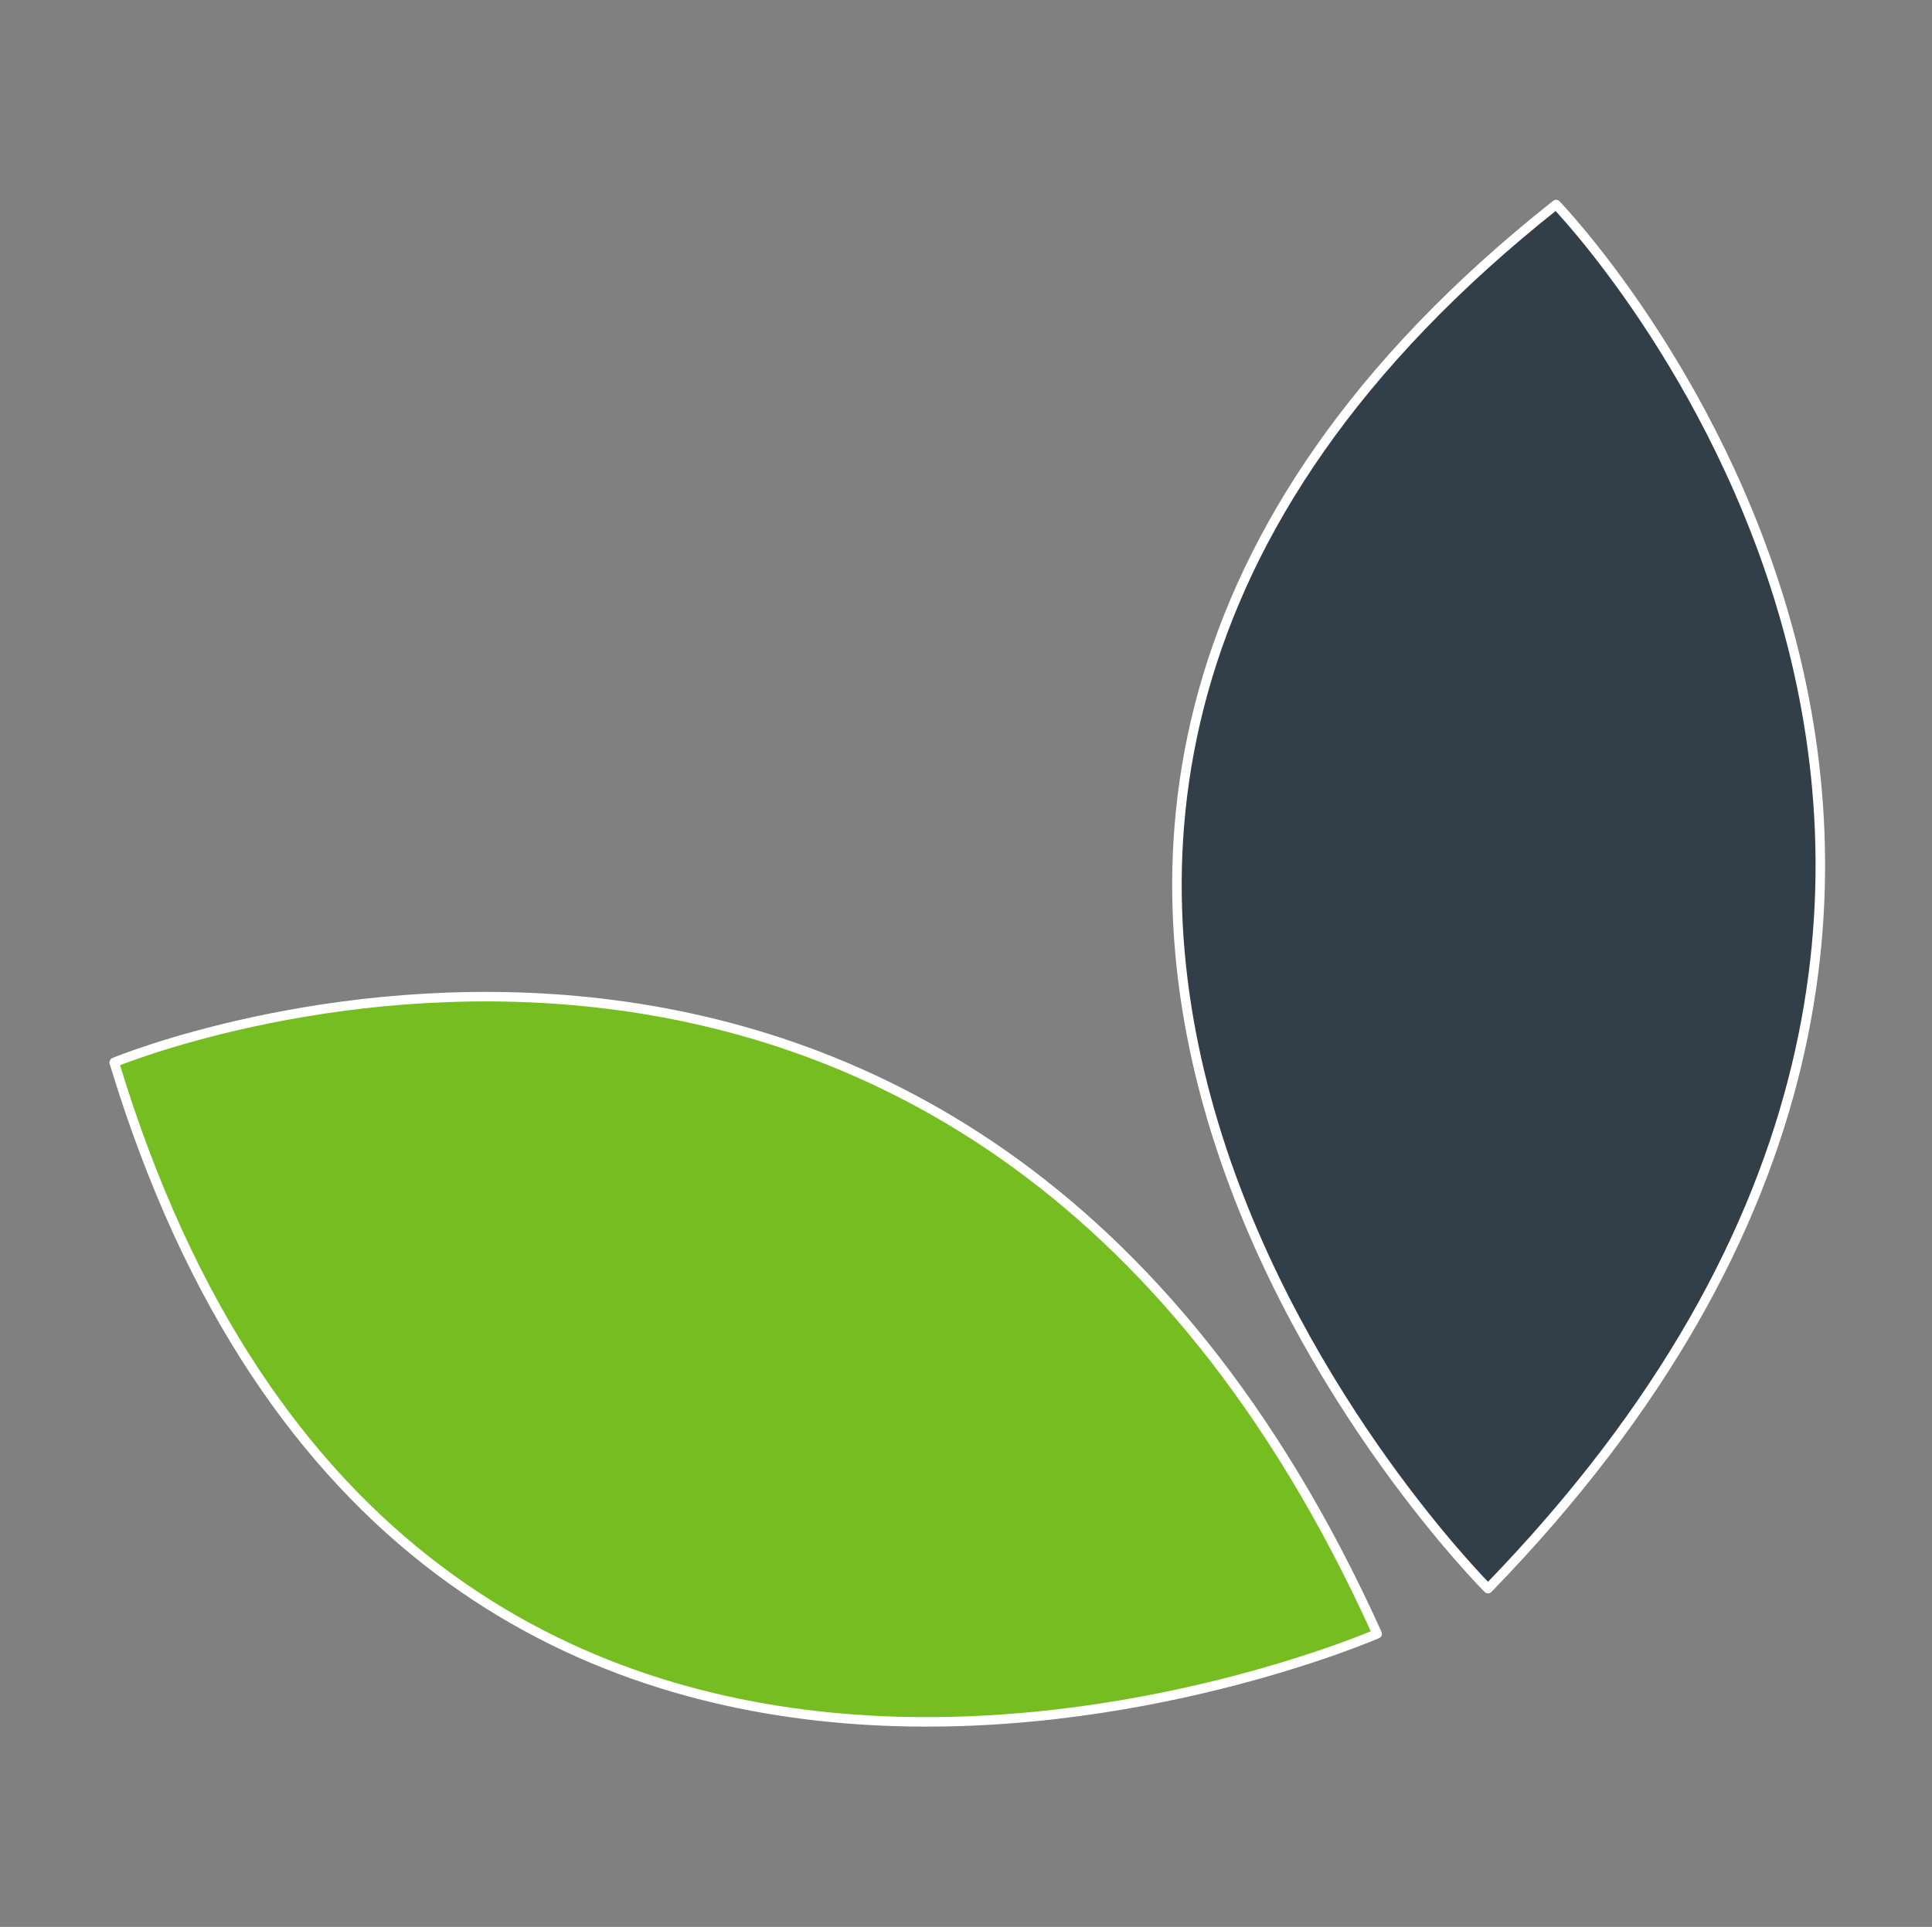
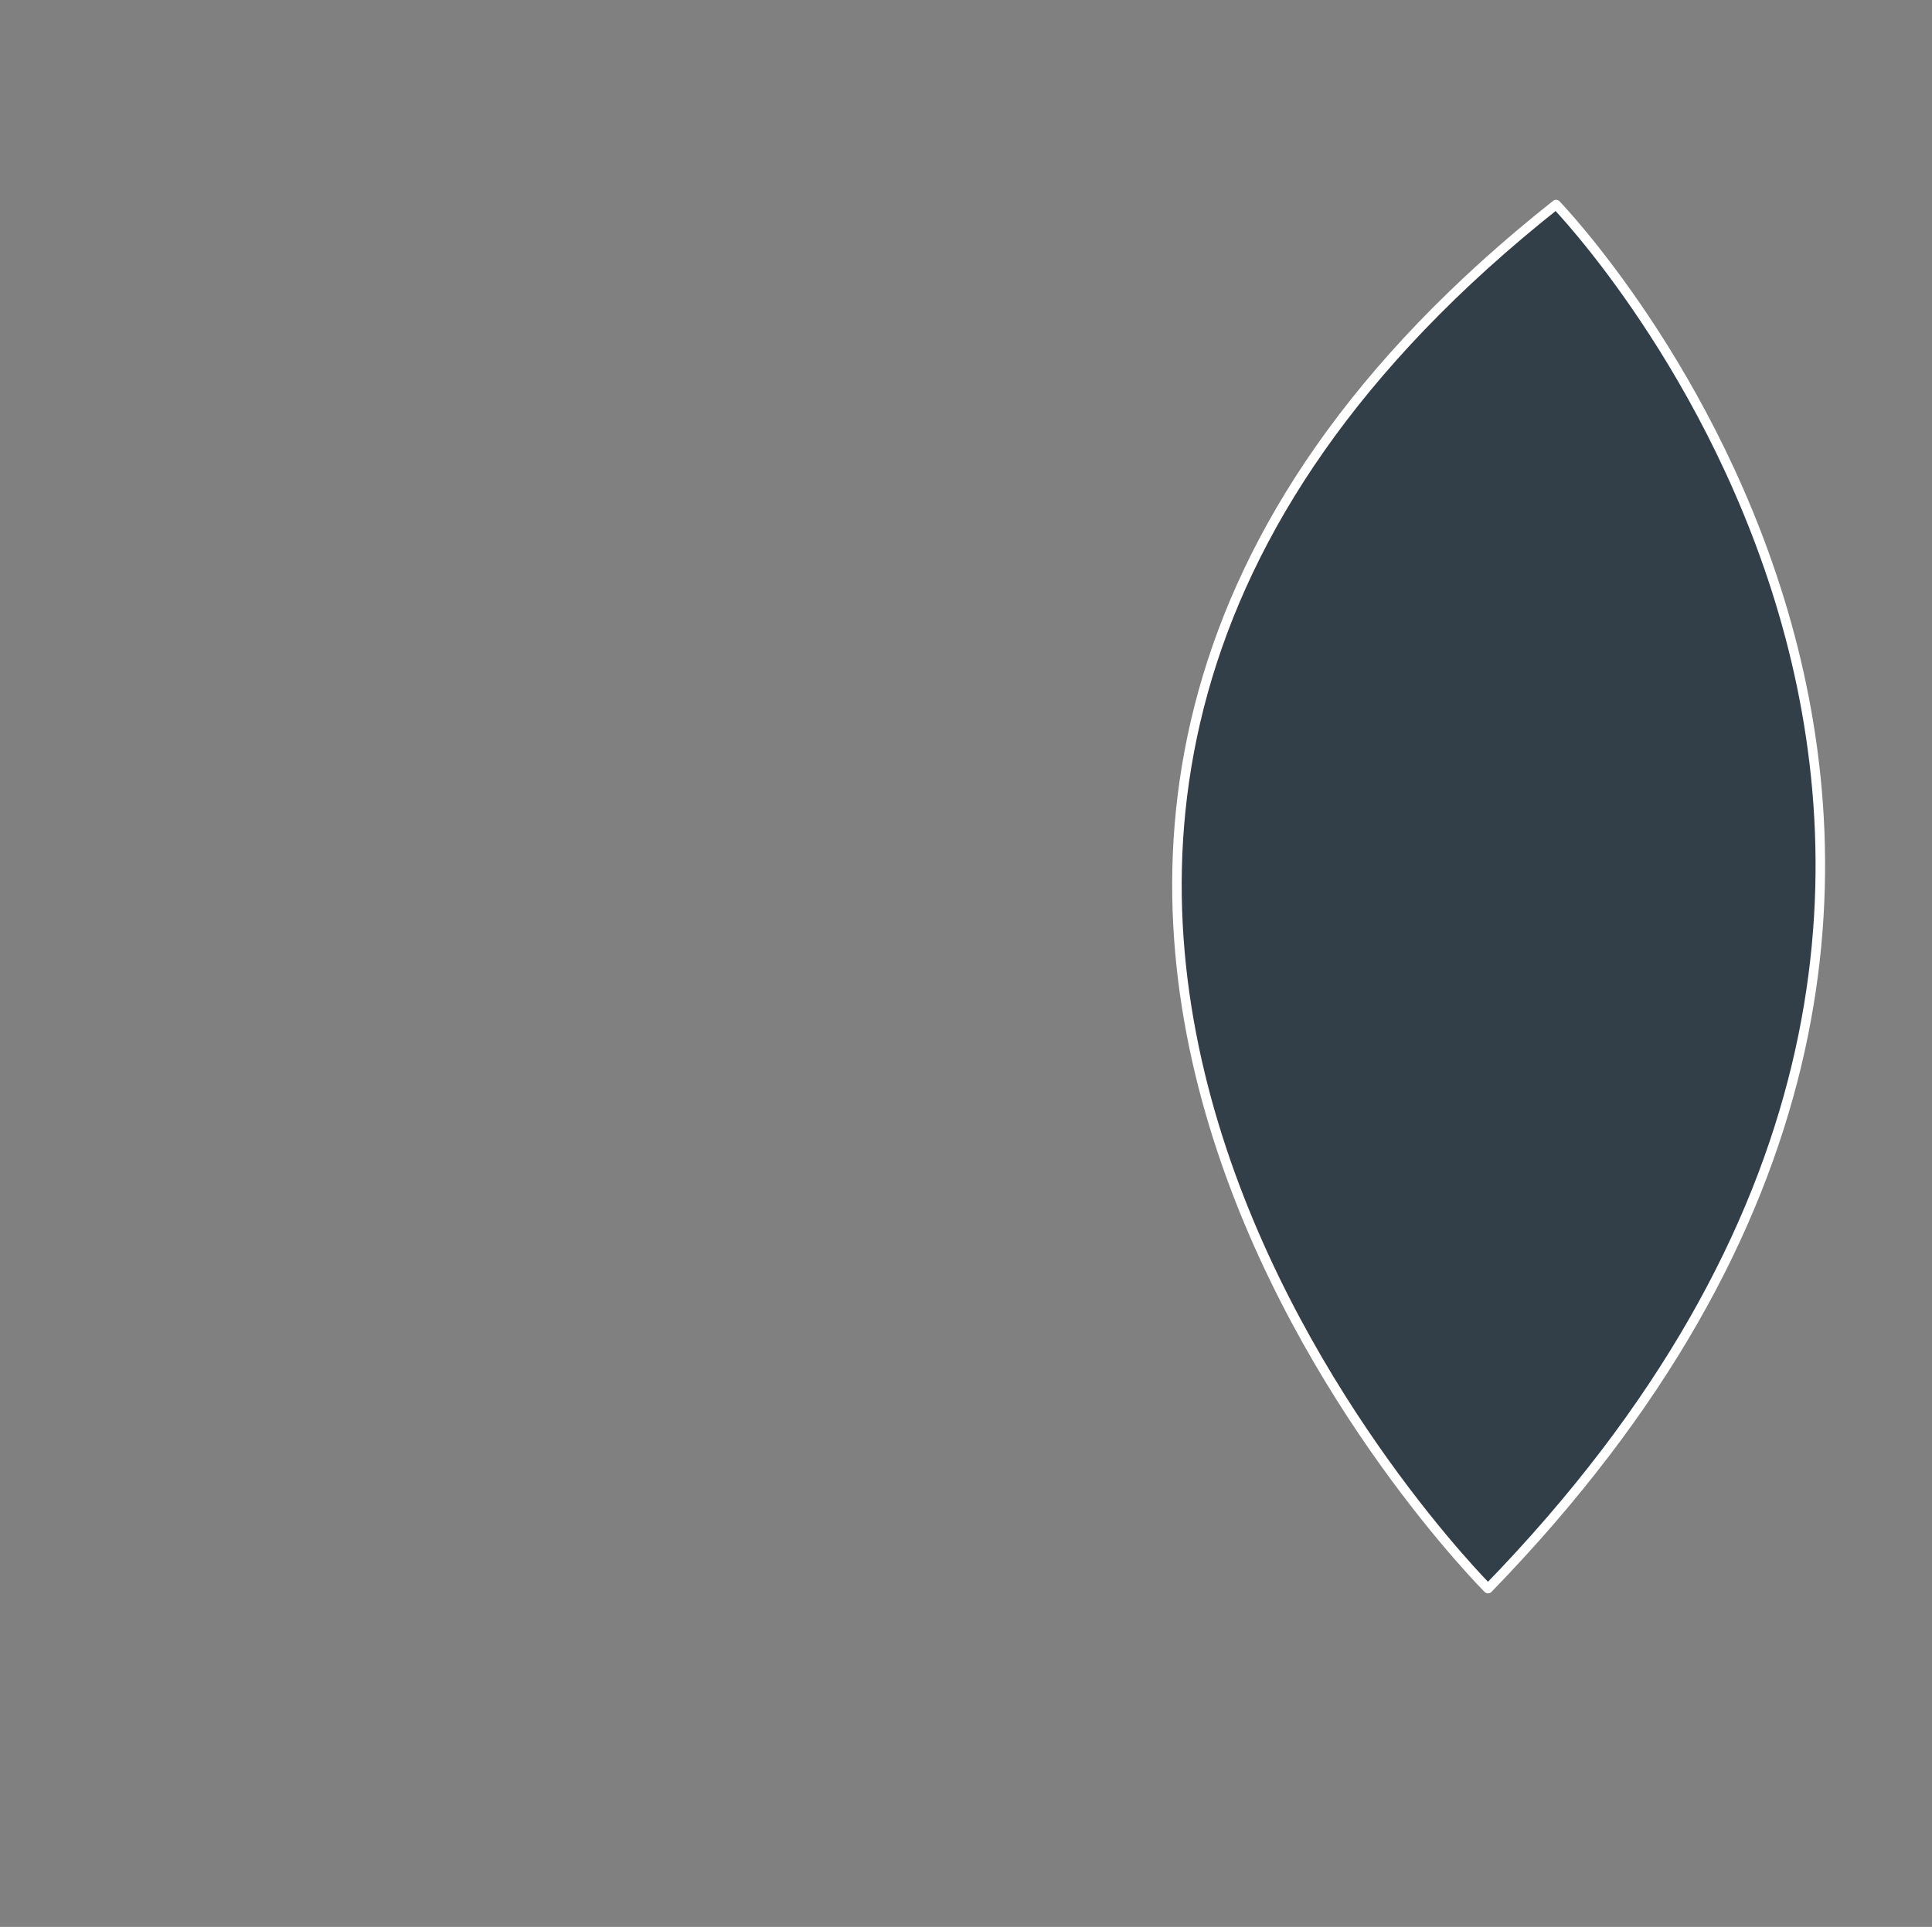
<svg xmlns="http://www.w3.org/2000/svg" version="1.2" viewBox="0 0 406 405" width="406" height="405">
  <rect x="0" y="0" width="406" height="405" fill="#808080" stroke="none" />
  <title>DiBO listki-svg</title>
  <style>
		.s0 { fill: #76bd22;stroke: #ffffff;stroke-linejoin: round;stroke-width: 2 } 
		.s1 { fill: #323e48;stroke: #ffffff;stroke-linejoin: round;stroke-width: 2 } 
	</style>
-   <path id="&lt;Path&gt; copy" class="s0" d="m24 223.3c0 0 177.8-73.9 265.4 120.1 0 0-202.4 88.1-265.4-120.1z" />
  <path id="&lt;Path&gt; copy 2" class="s1" d="m327 43c0 0 134 138.3-14.3 290.9 0 0-156.2-155.9 14.3-290.9z" />
</svg>